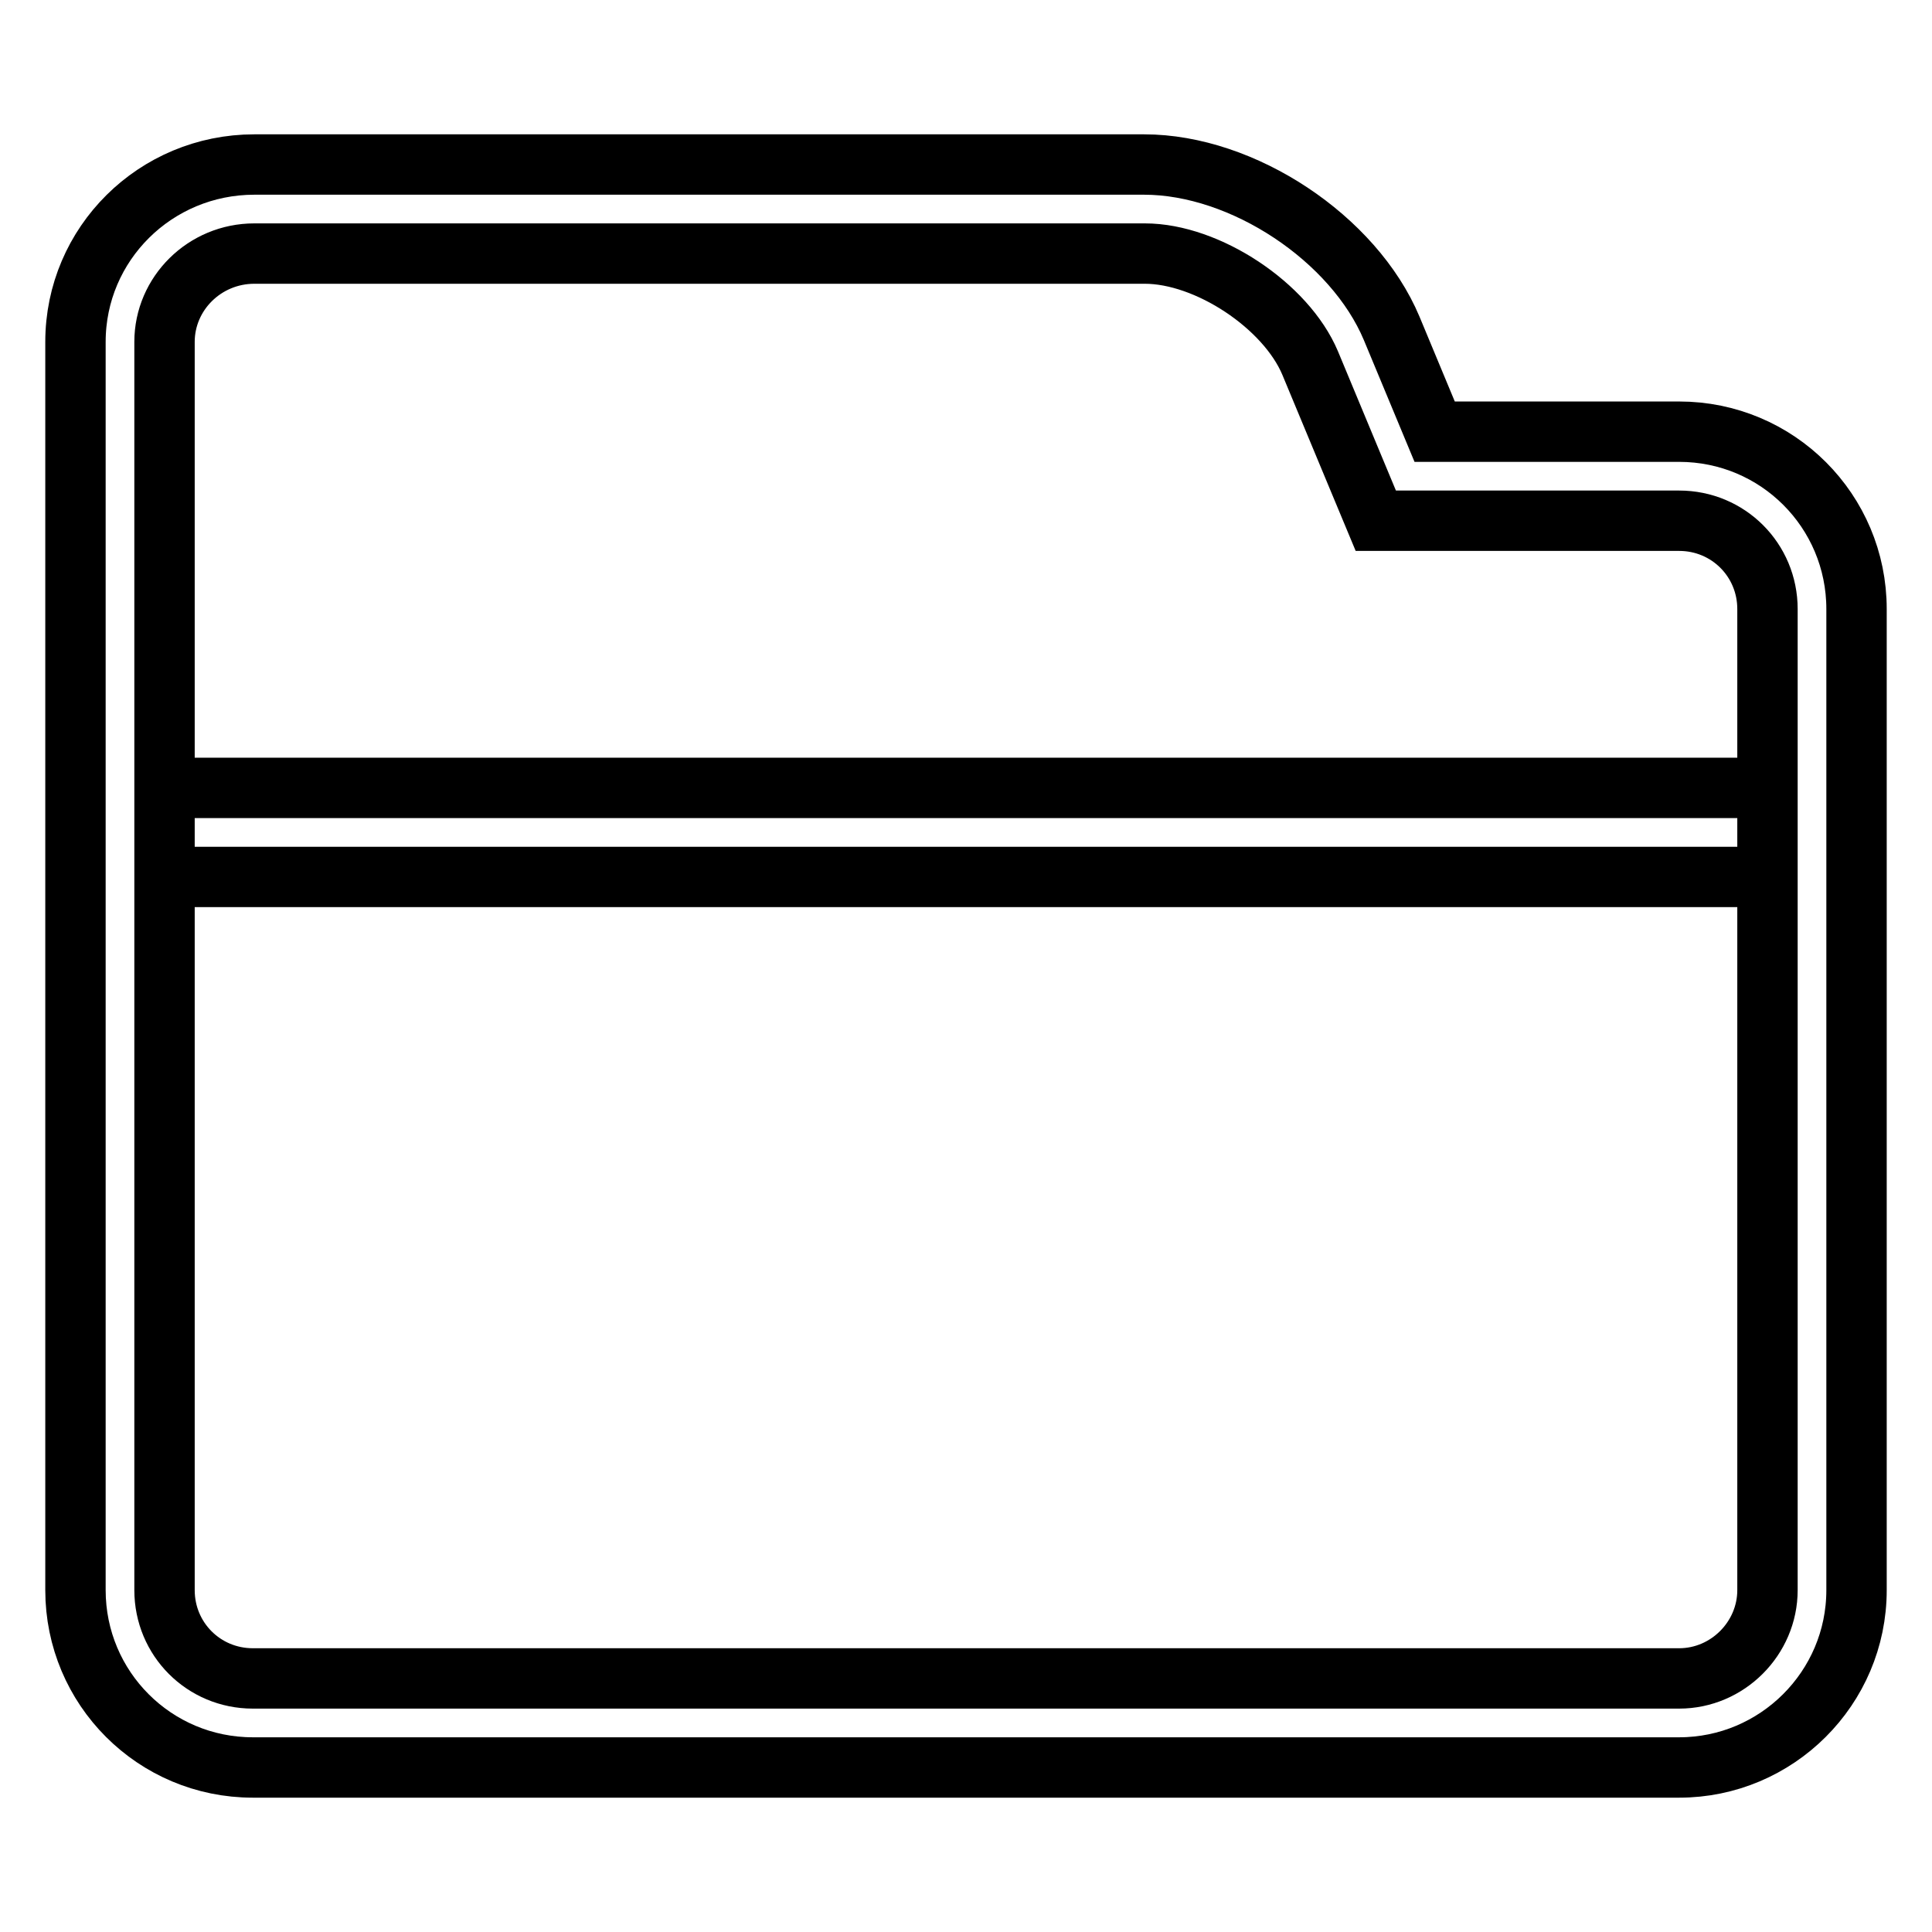
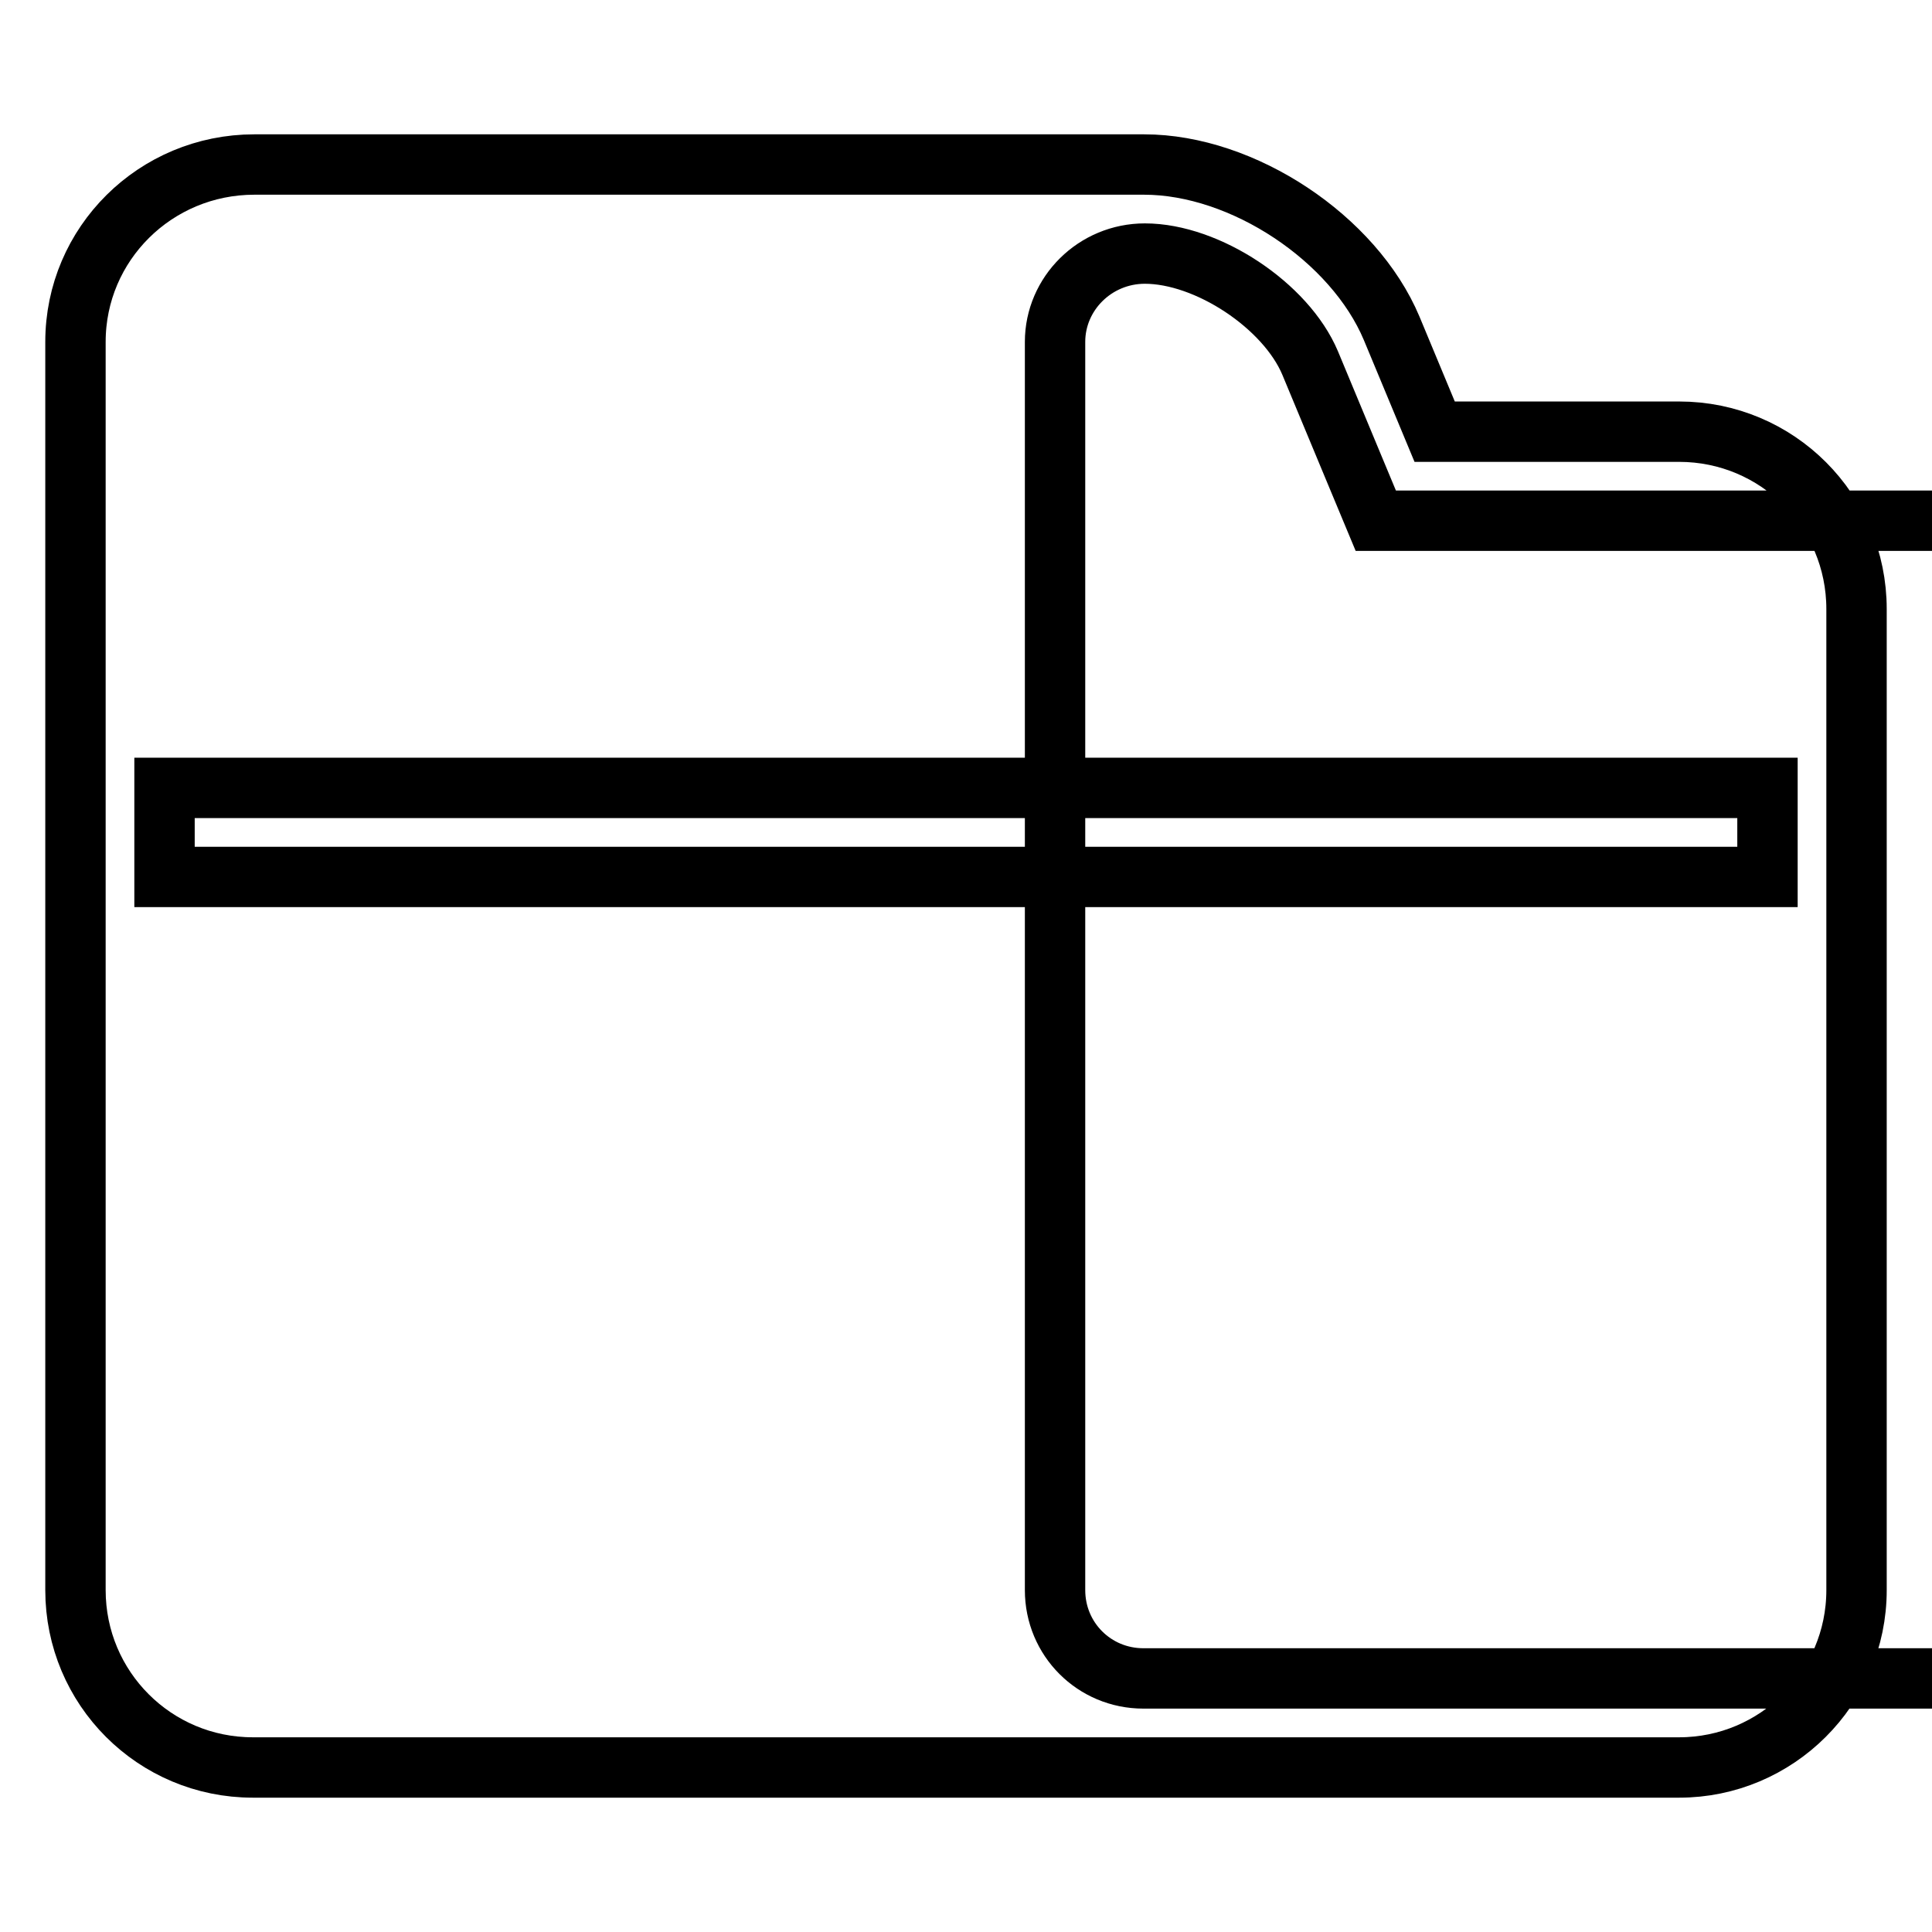
<svg xmlns="http://www.w3.org/2000/svg" version="1.1" x="0px" y="0px" viewBox="0 0 256 256" enable-background="new 0 0 256 256" xml:space="preserve">
  <g>
-     <path stroke-width="8" fill-opacity="0" stroke="#000000" d="M246,80.7v130c0,13-10.6,23.5-23.5,23.5h-189c-13,0-23.5-10.5-23.5-23.5V95.6V45.3 c0-13,10.6-23.5,23.7-23.5h117.9c13.1,0,27.8,9.8,32.8,21.7l5.7,13.7h32.4C235.5,57.2,246,67.7,246,80.7L246,80.7z M190.1,69h-7.8 l-3-7.2l-5.7-13.7c-3.2-7.6-13.6-14.5-21.9-14.5H33.7c-6.6,0-11.9,5.3-11.9,11.7v50.3v115.1c0,6.5,5.2,11.7,11.7,11.7h189 c6.4,0,11.7-5.3,11.7-11.7v-130c0-6.5-5.2-11.7-11.7-11.7H190.1z M228.3,116.2h5.9v-11.8h-5.9H27.7h-5.9v11.8h5.9H228.3z" />
+     <path stroke-width="8" fill-opacity="0" stroke="#000000" d="M246,80.7v130c0,13-10.6,23.5-23.5,23.5h-189c-13,0-23.5-10.5-23.5-23.5V95.6V45.3 c0-13,10.6-23.5,23.7-23.5h117.9c13.1,0,27.8,9.8,32.8,21.7l5.7,13.7h32.4C235.5,57.2,246,67.7,246,80.7L246,80.7z M190.1,69h-7.8 l-3-7.2l-5.7-13.7c-3.2-7.6-13.6-14.5-21.9-14.5c-6.6,0-11.9,5.3-11.9,11.7v50.3v115.1c0,6.5,5.2,11.7,11.7,11.7h189 c6.4,0,11.7-5.3,11.7-11.7v-130c0-6.5-5.2-11.7-11.7-11.7H190.1z M228.3,116.2h5.9v-11.8h-5.9H27.7h-5.9v11.8h5.9H228.3z" />
  </g>
</svg>